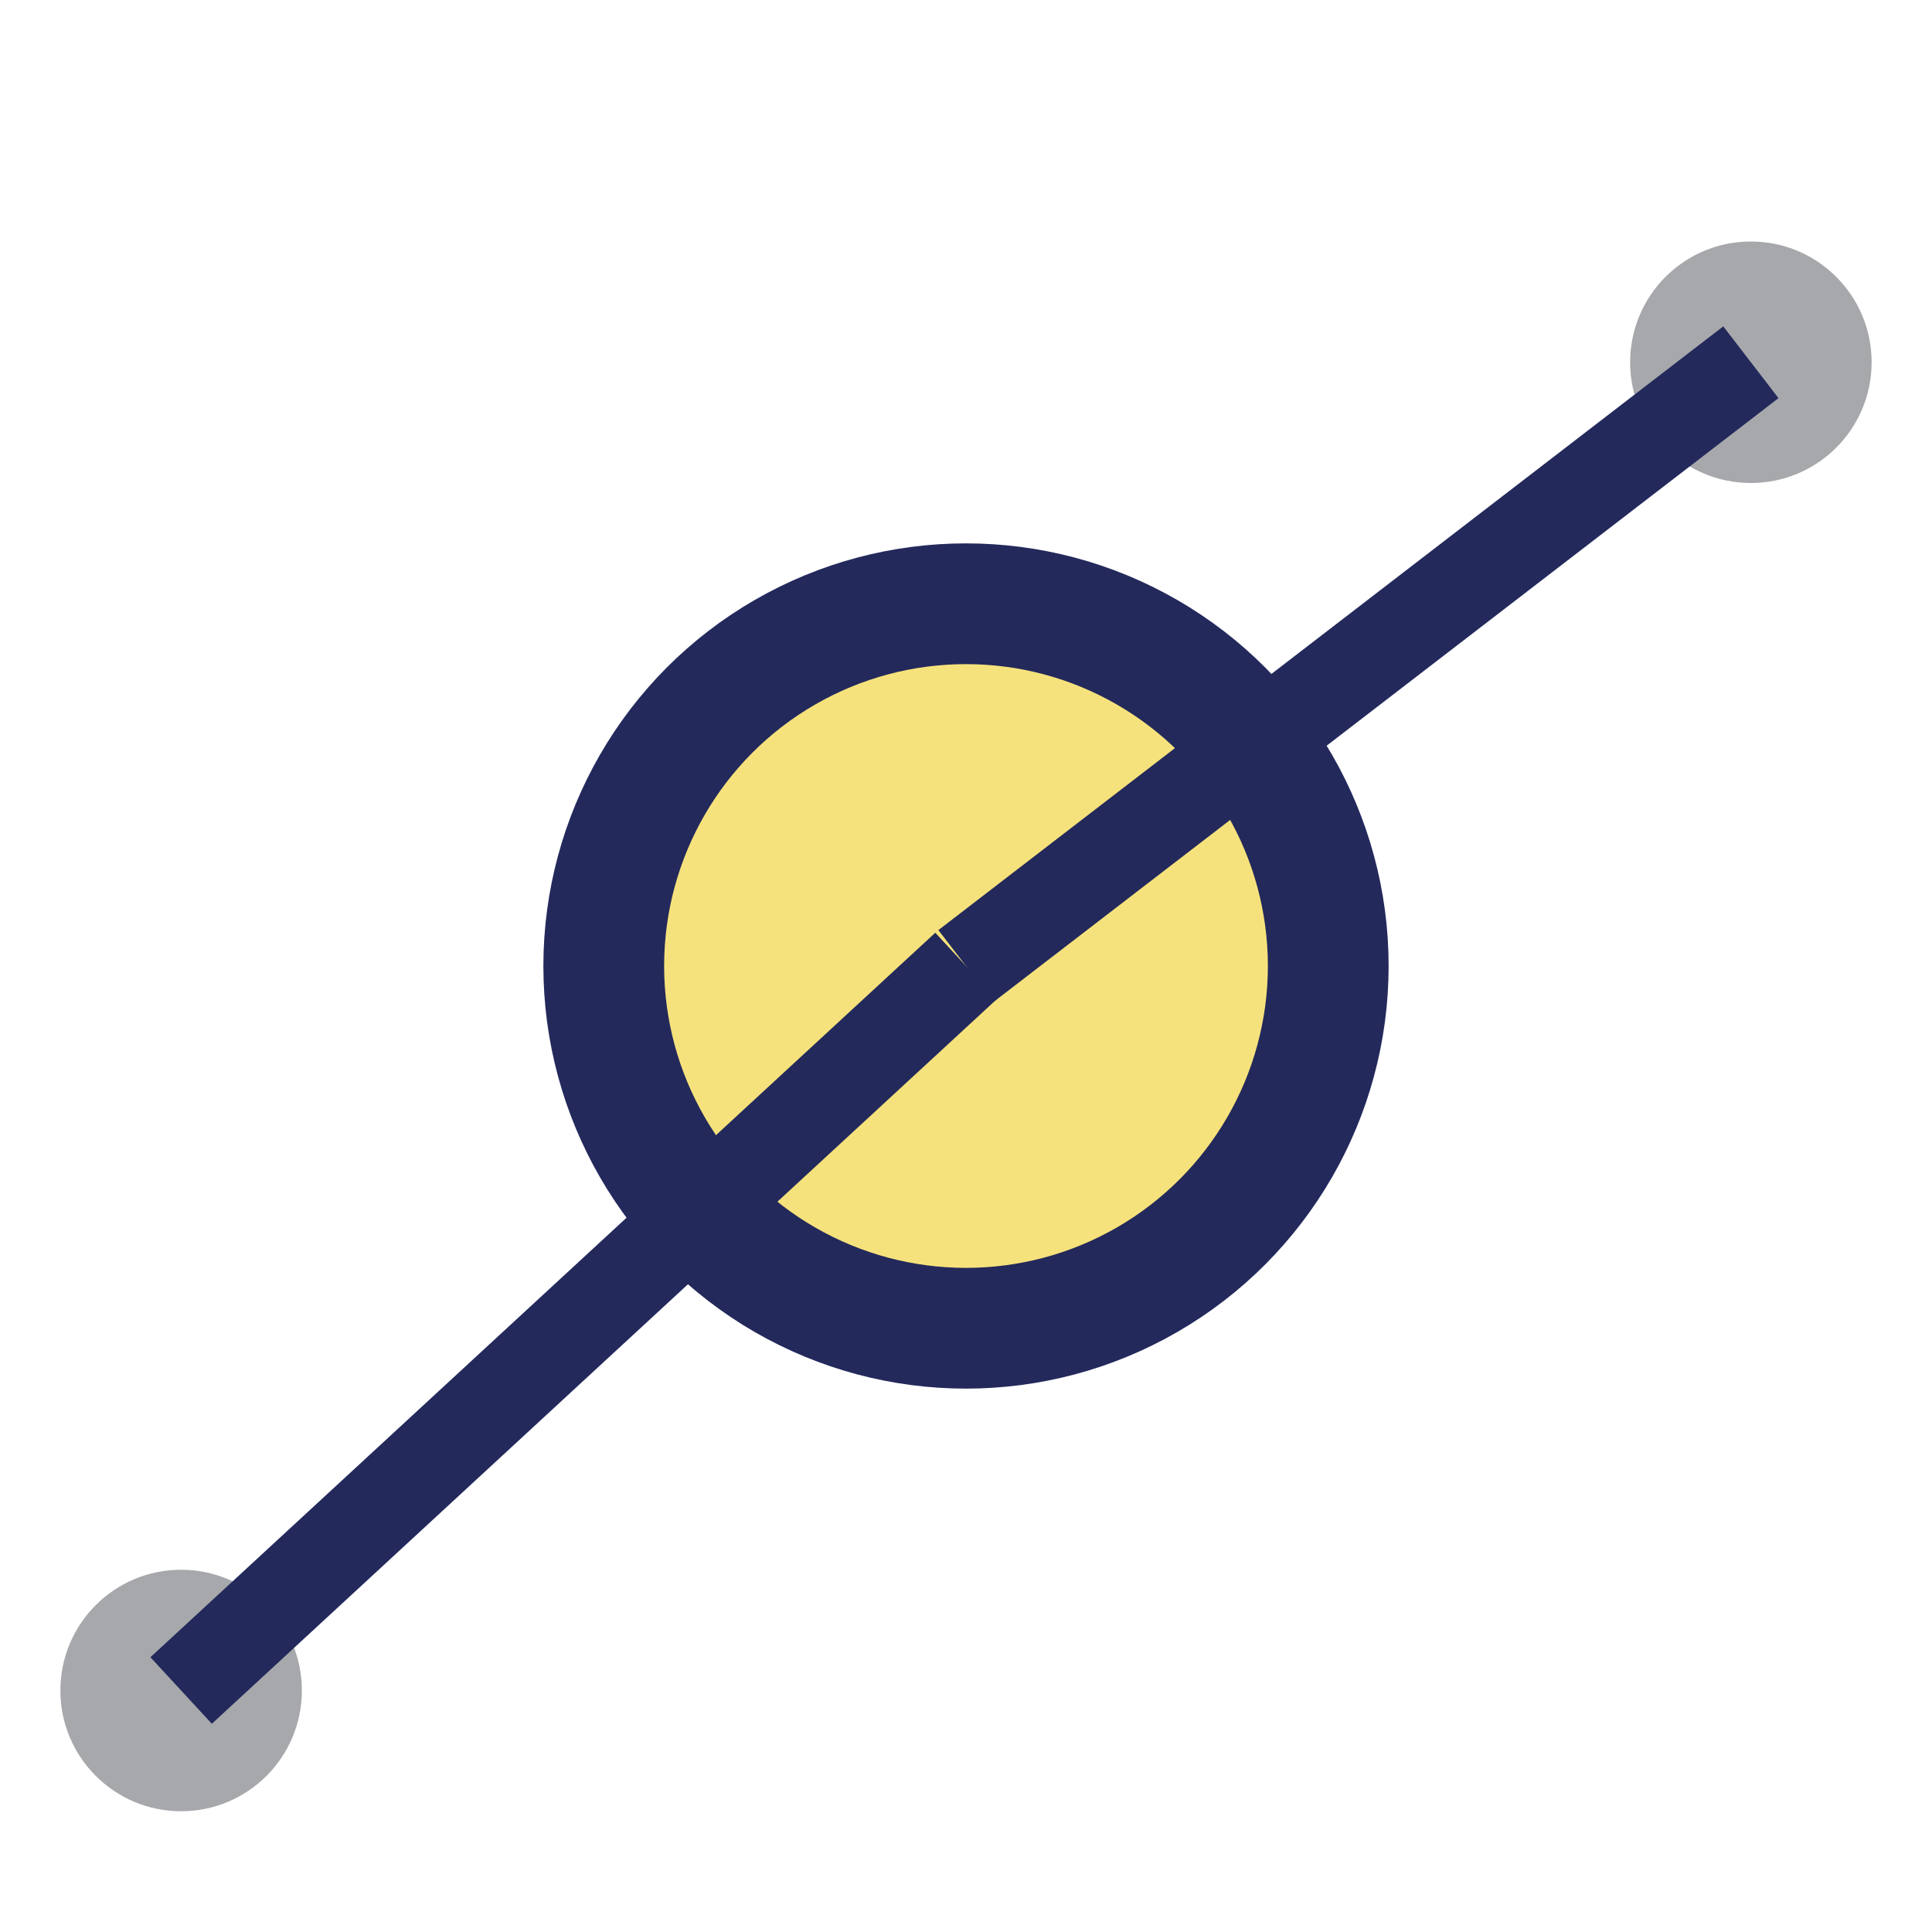
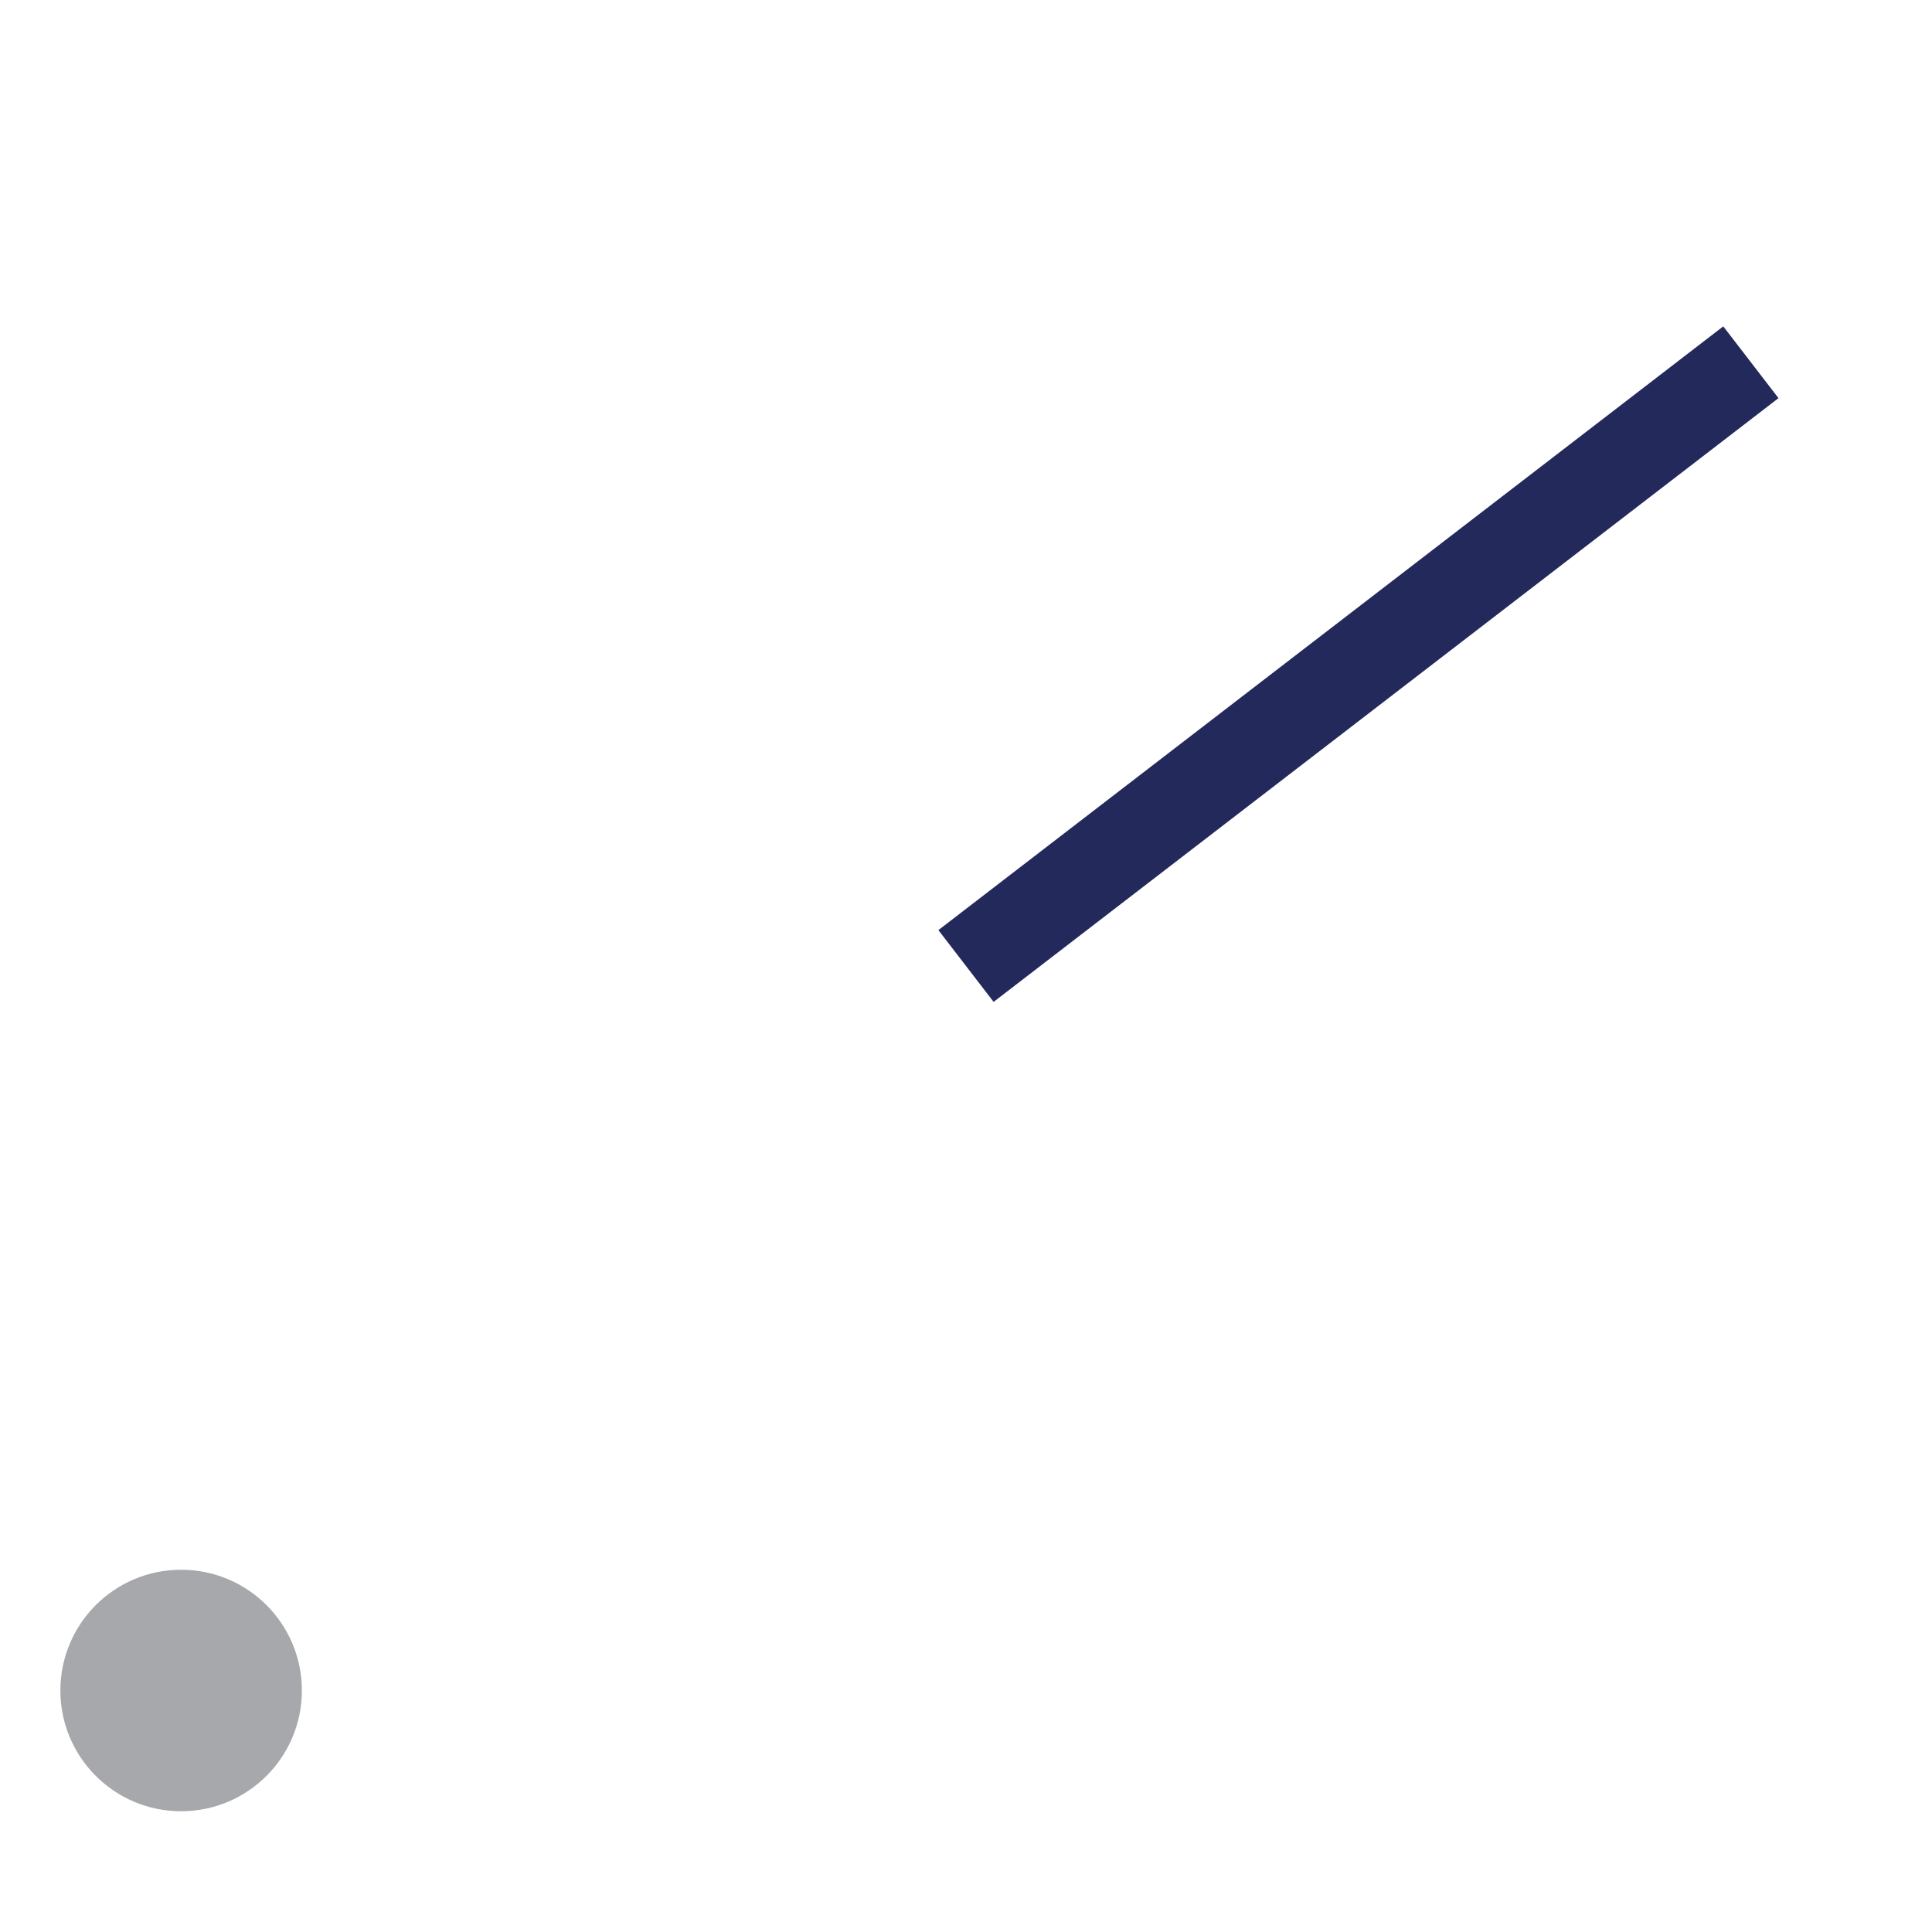
<svg xmlns="http://www.w3.org/2000/svg" width="32" height="32" viewBox="0 0 32 32">
-   <circle cx="16" cy="16" r="6" fill="#F6E27C" stroke="#23295B" stroke-width="2" />
-   <circle cx="29" cy="6" r="2" fill="#A6A8AB" />
  <circle cx="3" cy="28" r="2" fill="#A6A8AB" />
  <line x1="16" y1="16" x2="29" y2="6" stroke="#23295B" stroke-width="1.5" />
-   <line x1="16" y1="16" x2="3" y2="28" stroke="#23295B" stroke-width="1.5" />
</svg>